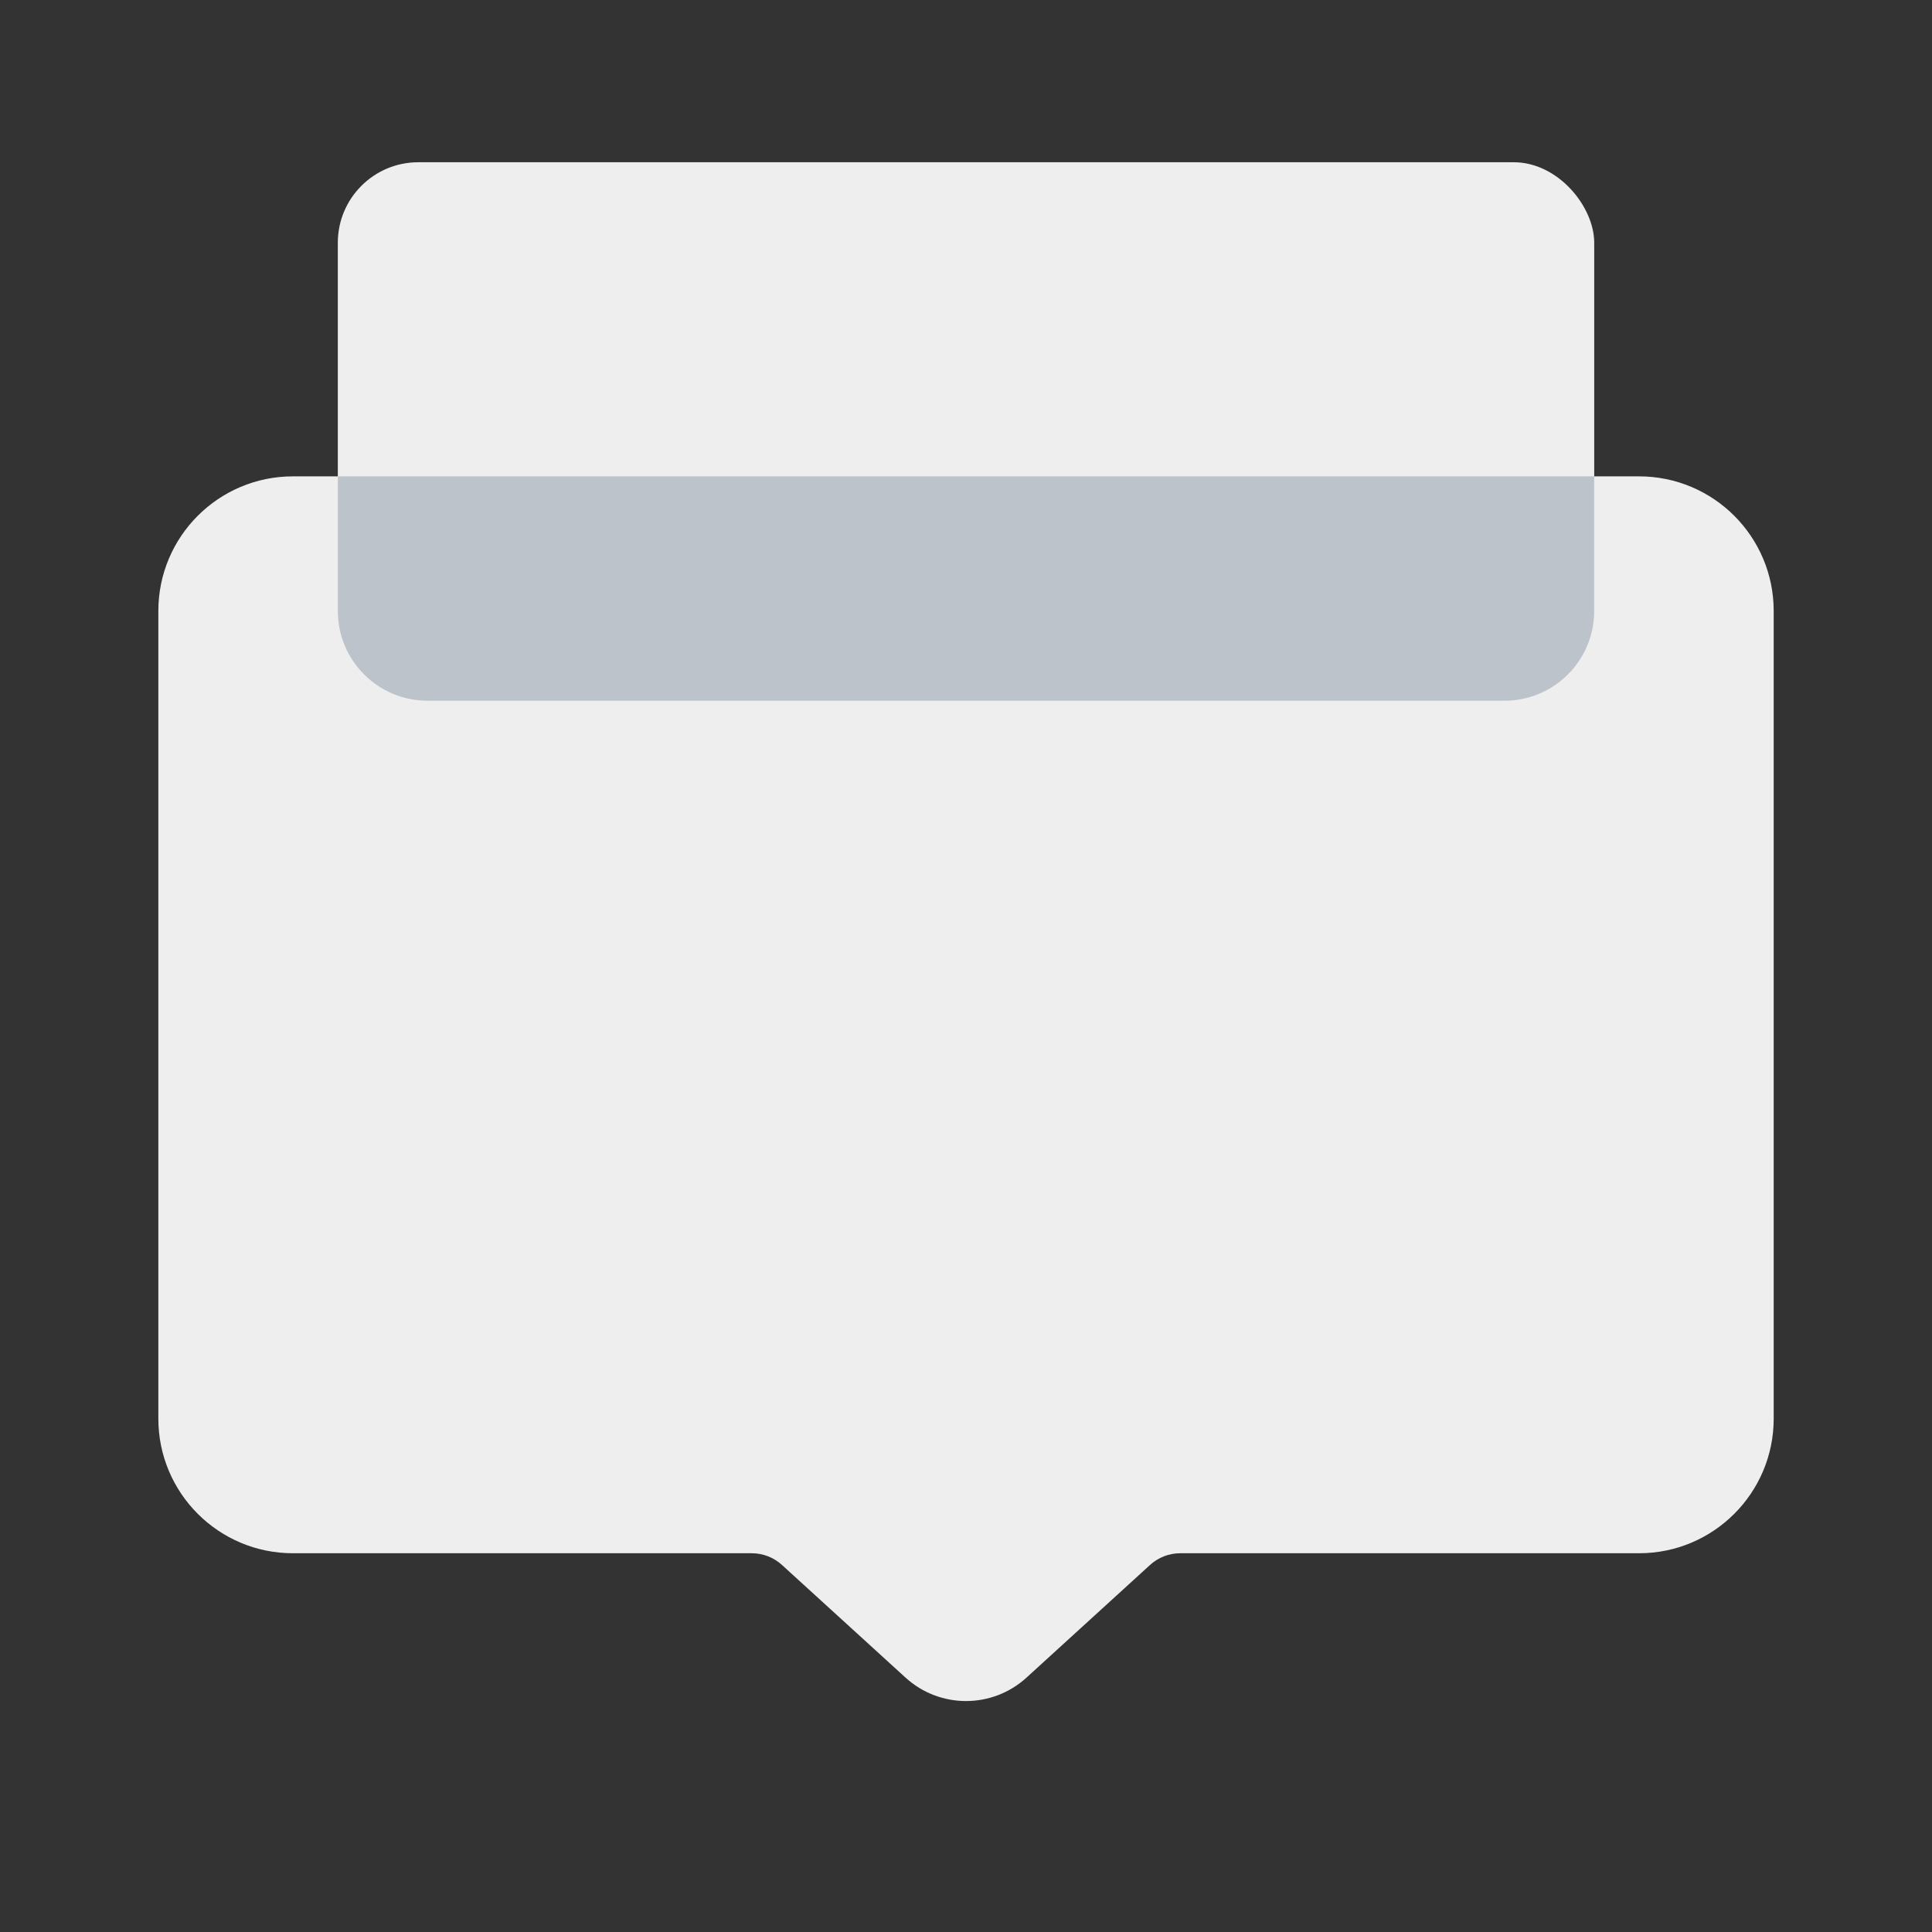
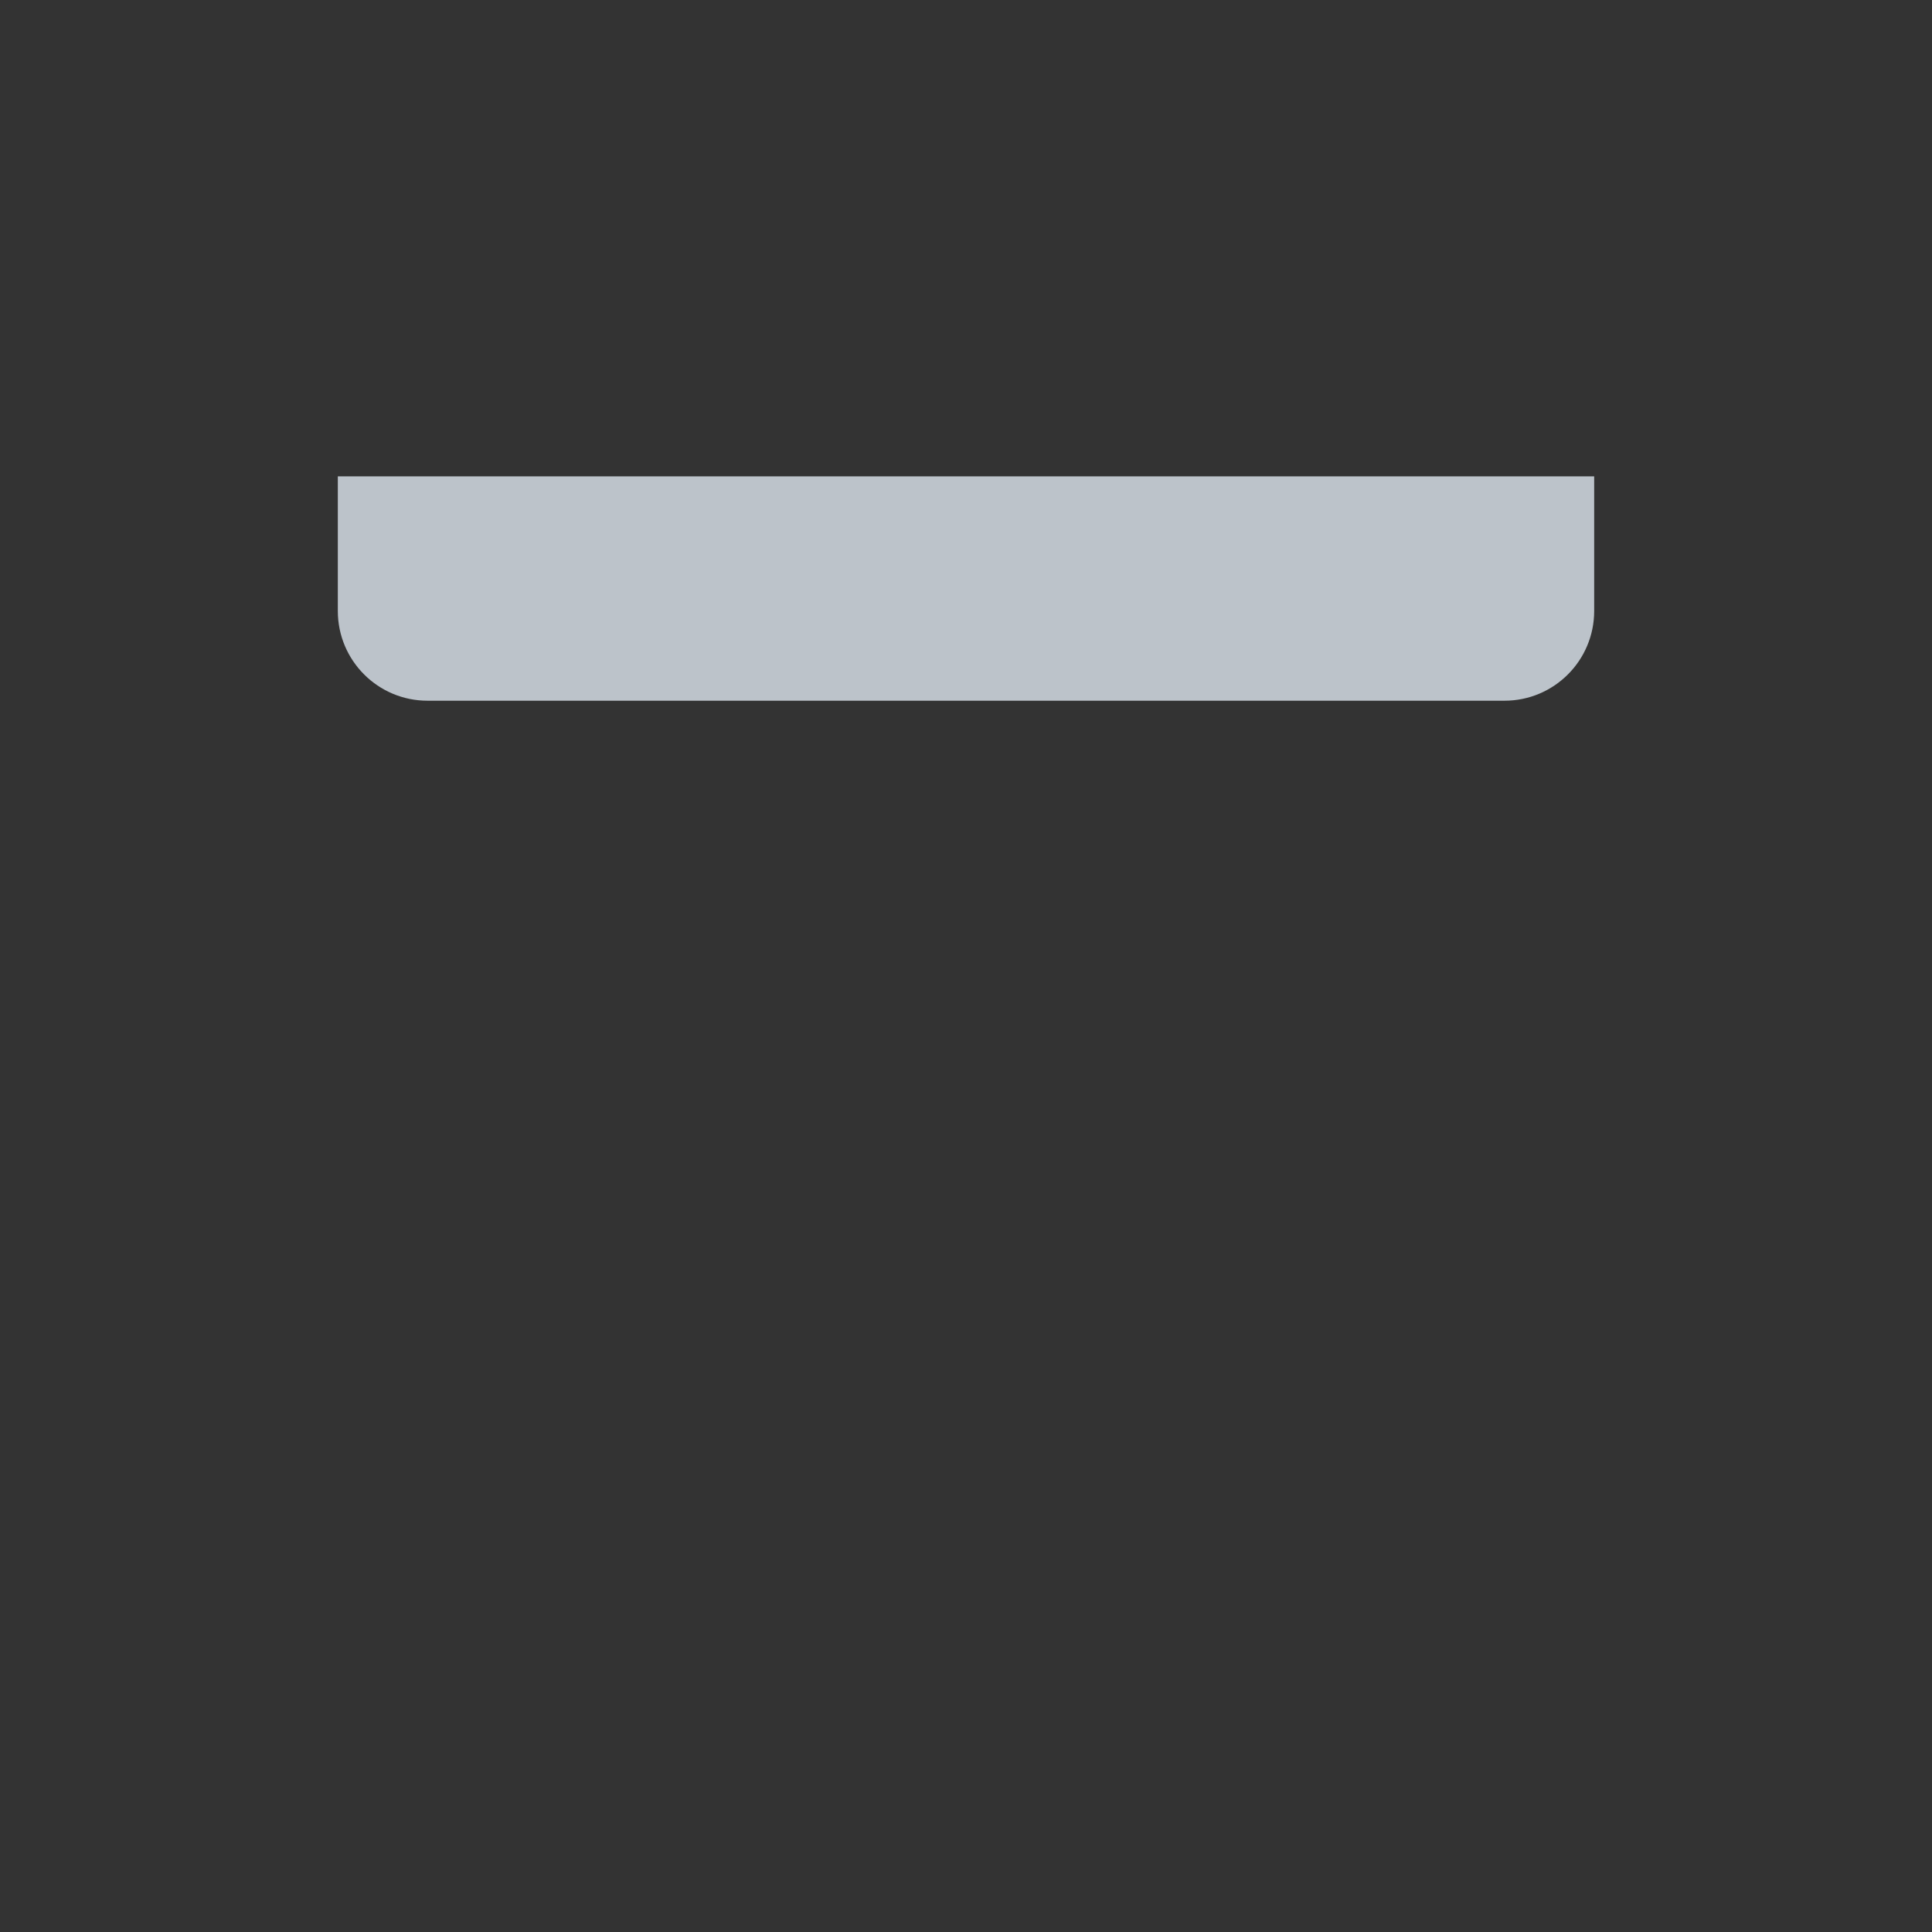
<svg xmlns="http://www.w3.org/2000/svg" width="48" height="48" viewBox="0 0 48 48" fill="none">
  <rect x="0" y="0" width="48" height="48" fill="#333333" stroke="none" />
-   <path d="M3.934 15.179C3.934 13.332 5.431 11.835 7.278 11.835H40.722C42.569 11.835 44.067 13.332 44.067 15.179V35.246C44.067 37.093 42.569 38.59 40.722 38.59H29.322C29.044 38.59 28.777 38.694 28.571 38.882L25.503 41.68C24.651 42.456 23.349 42.456 22.498 41.68L19.429 38.882C19.224 38.694 18.956 38.59 18.678 38.59H7.278C5.431 38.59 3.934 37.093 3.934 35.246V15.179Z" fill="#EEEEEE" />
-   <rect x="8.393" y="4.031" width="31.215" height="13.378" rx="2" fill="#EEEEEE" />
  <path d="M39.607 11.835V15.179C39.607 16.411 38.609 17.409 37.378 17.409H10.622C9.391 17.409 8.393 16.411 8.393 15.179V11.835H39.607Z" fill="#BCC3CA" />
</svg>